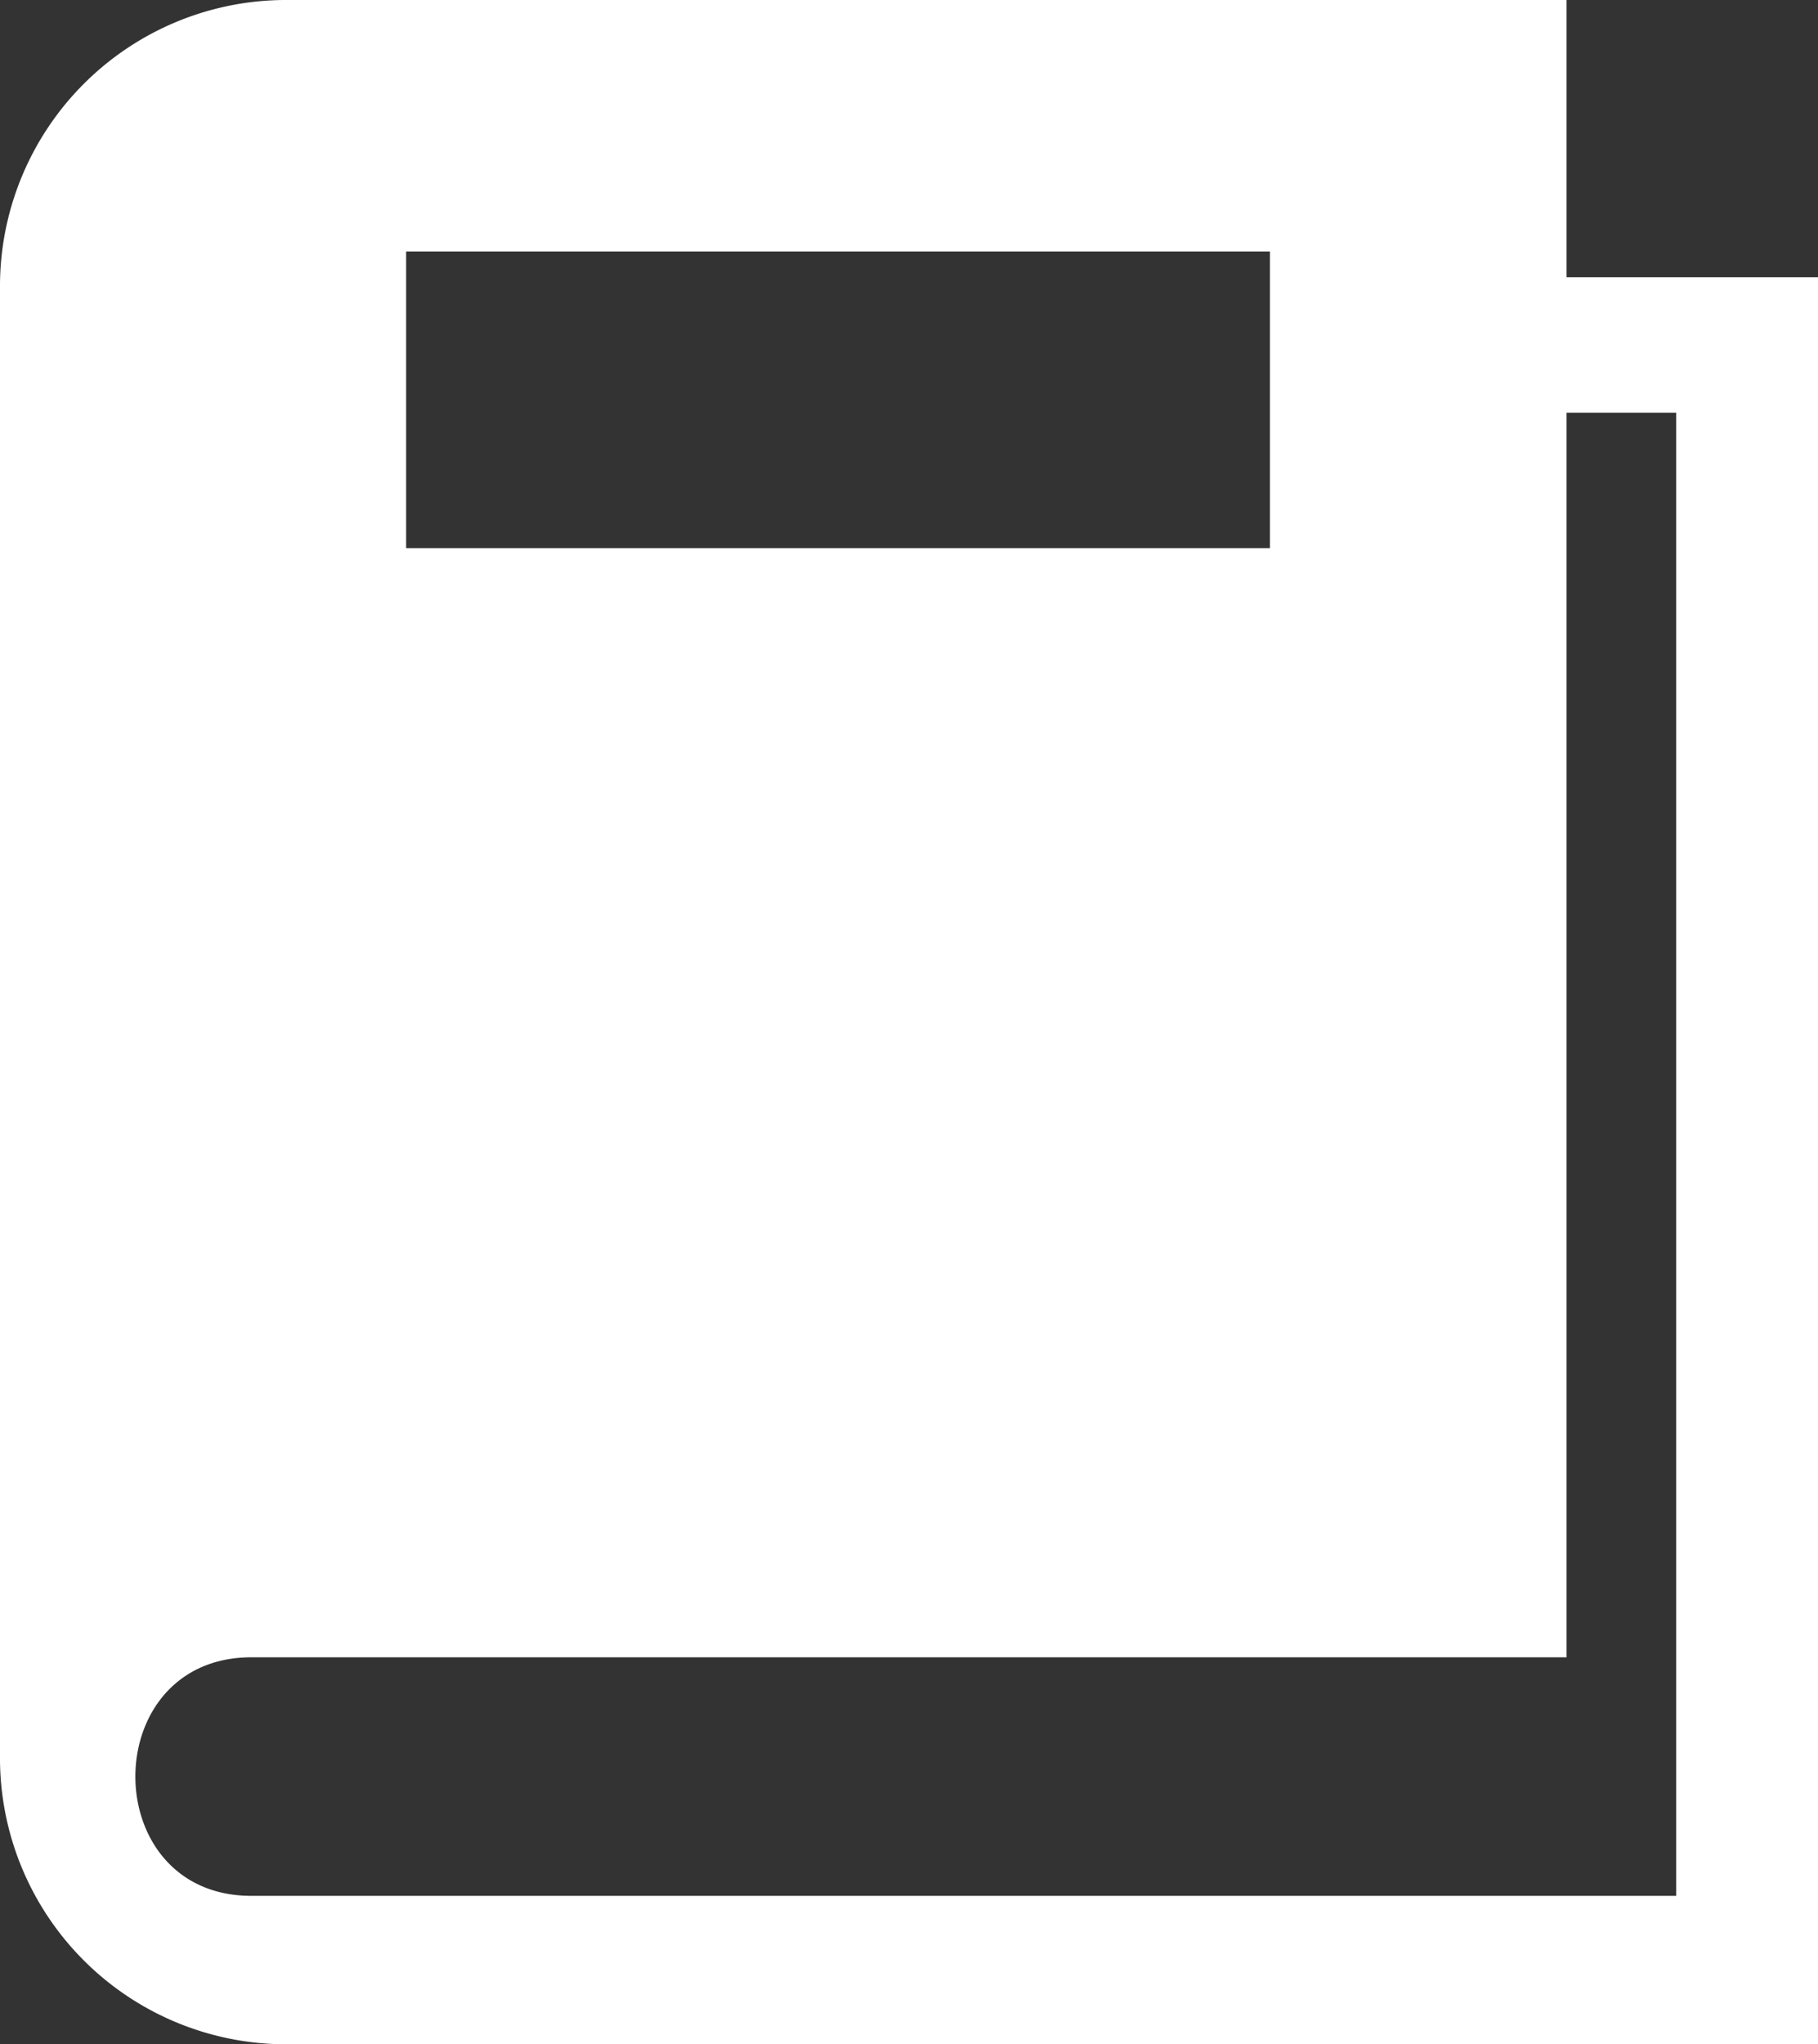
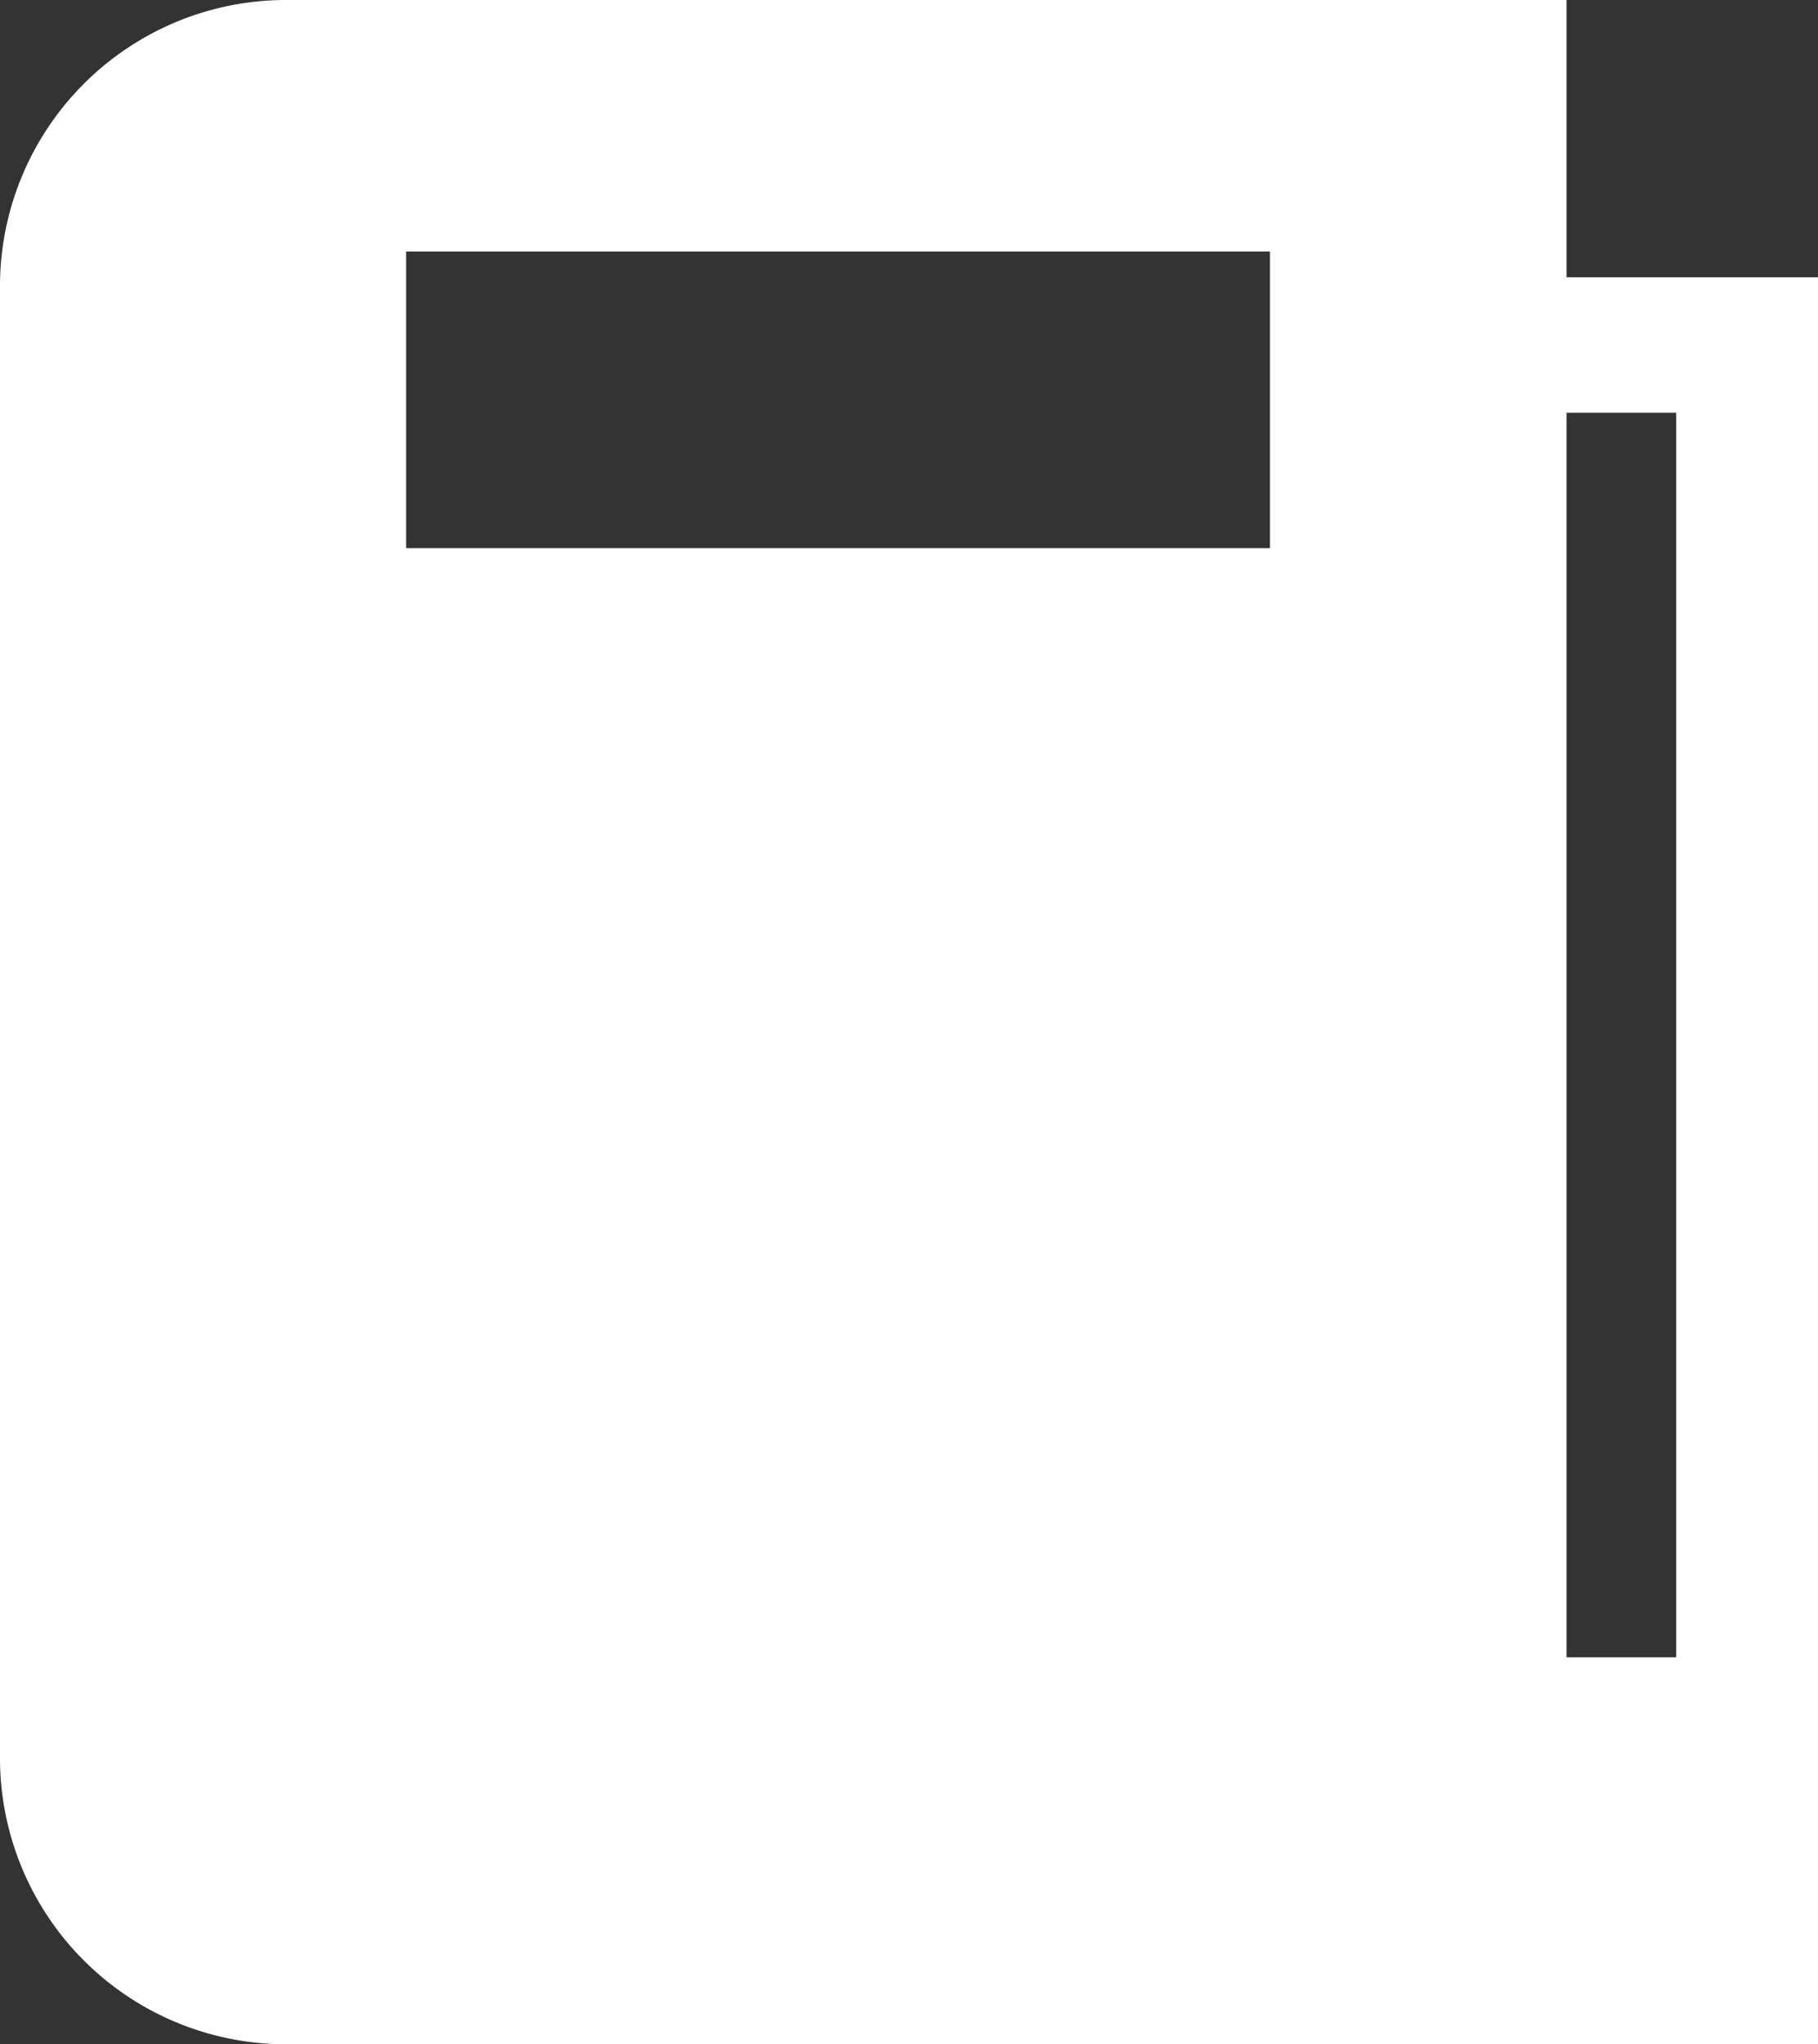
<svg xmlns="http://www.w3.org/2000/svg" width="131.115" height="147.388" viewBox="0 0 131.115 147.388">
  <rect x="0" y="0" width="131.115" height="147.388" fill="#333333" stroke="none" />
-   <path id="Path_11" data-name="Path 11" d="M914.925,1278.368h92.525v19.993h18.133v127.4H914.925a20.639,20.639,0,0,1-20.457-20.457V1298.826a20.639,20.639,0,0,1,20.457-20.458m92.525,29.757v89.735H912.6c-11.159,0-11.159,17.2,0,17.2h102.753V1308.125ZM923.759,1296.5h62.3v21.388h-62.3Z" transform="translate(-894.468 -1278.368)" fill="#fff" fill-rule="evenodd" />
+   <path id="Path_11" data-name="Path 11" d="M914.925,1278.368h92.525v19.993h18.133v127.4H914.925a20.639,20.639,0,0,1-20.457-20.457V1298.826a20.639,20.639,0,0,1,20.457-20.458m92.525,29.757v89.735H912.6h102.753V1308.125ZM923.759,1296.5h62.3v21.388h-62.3Z" transform="translate(-894.468 -1278.368)" fill="#fff" fill-rule="evenodd" />
</svg>